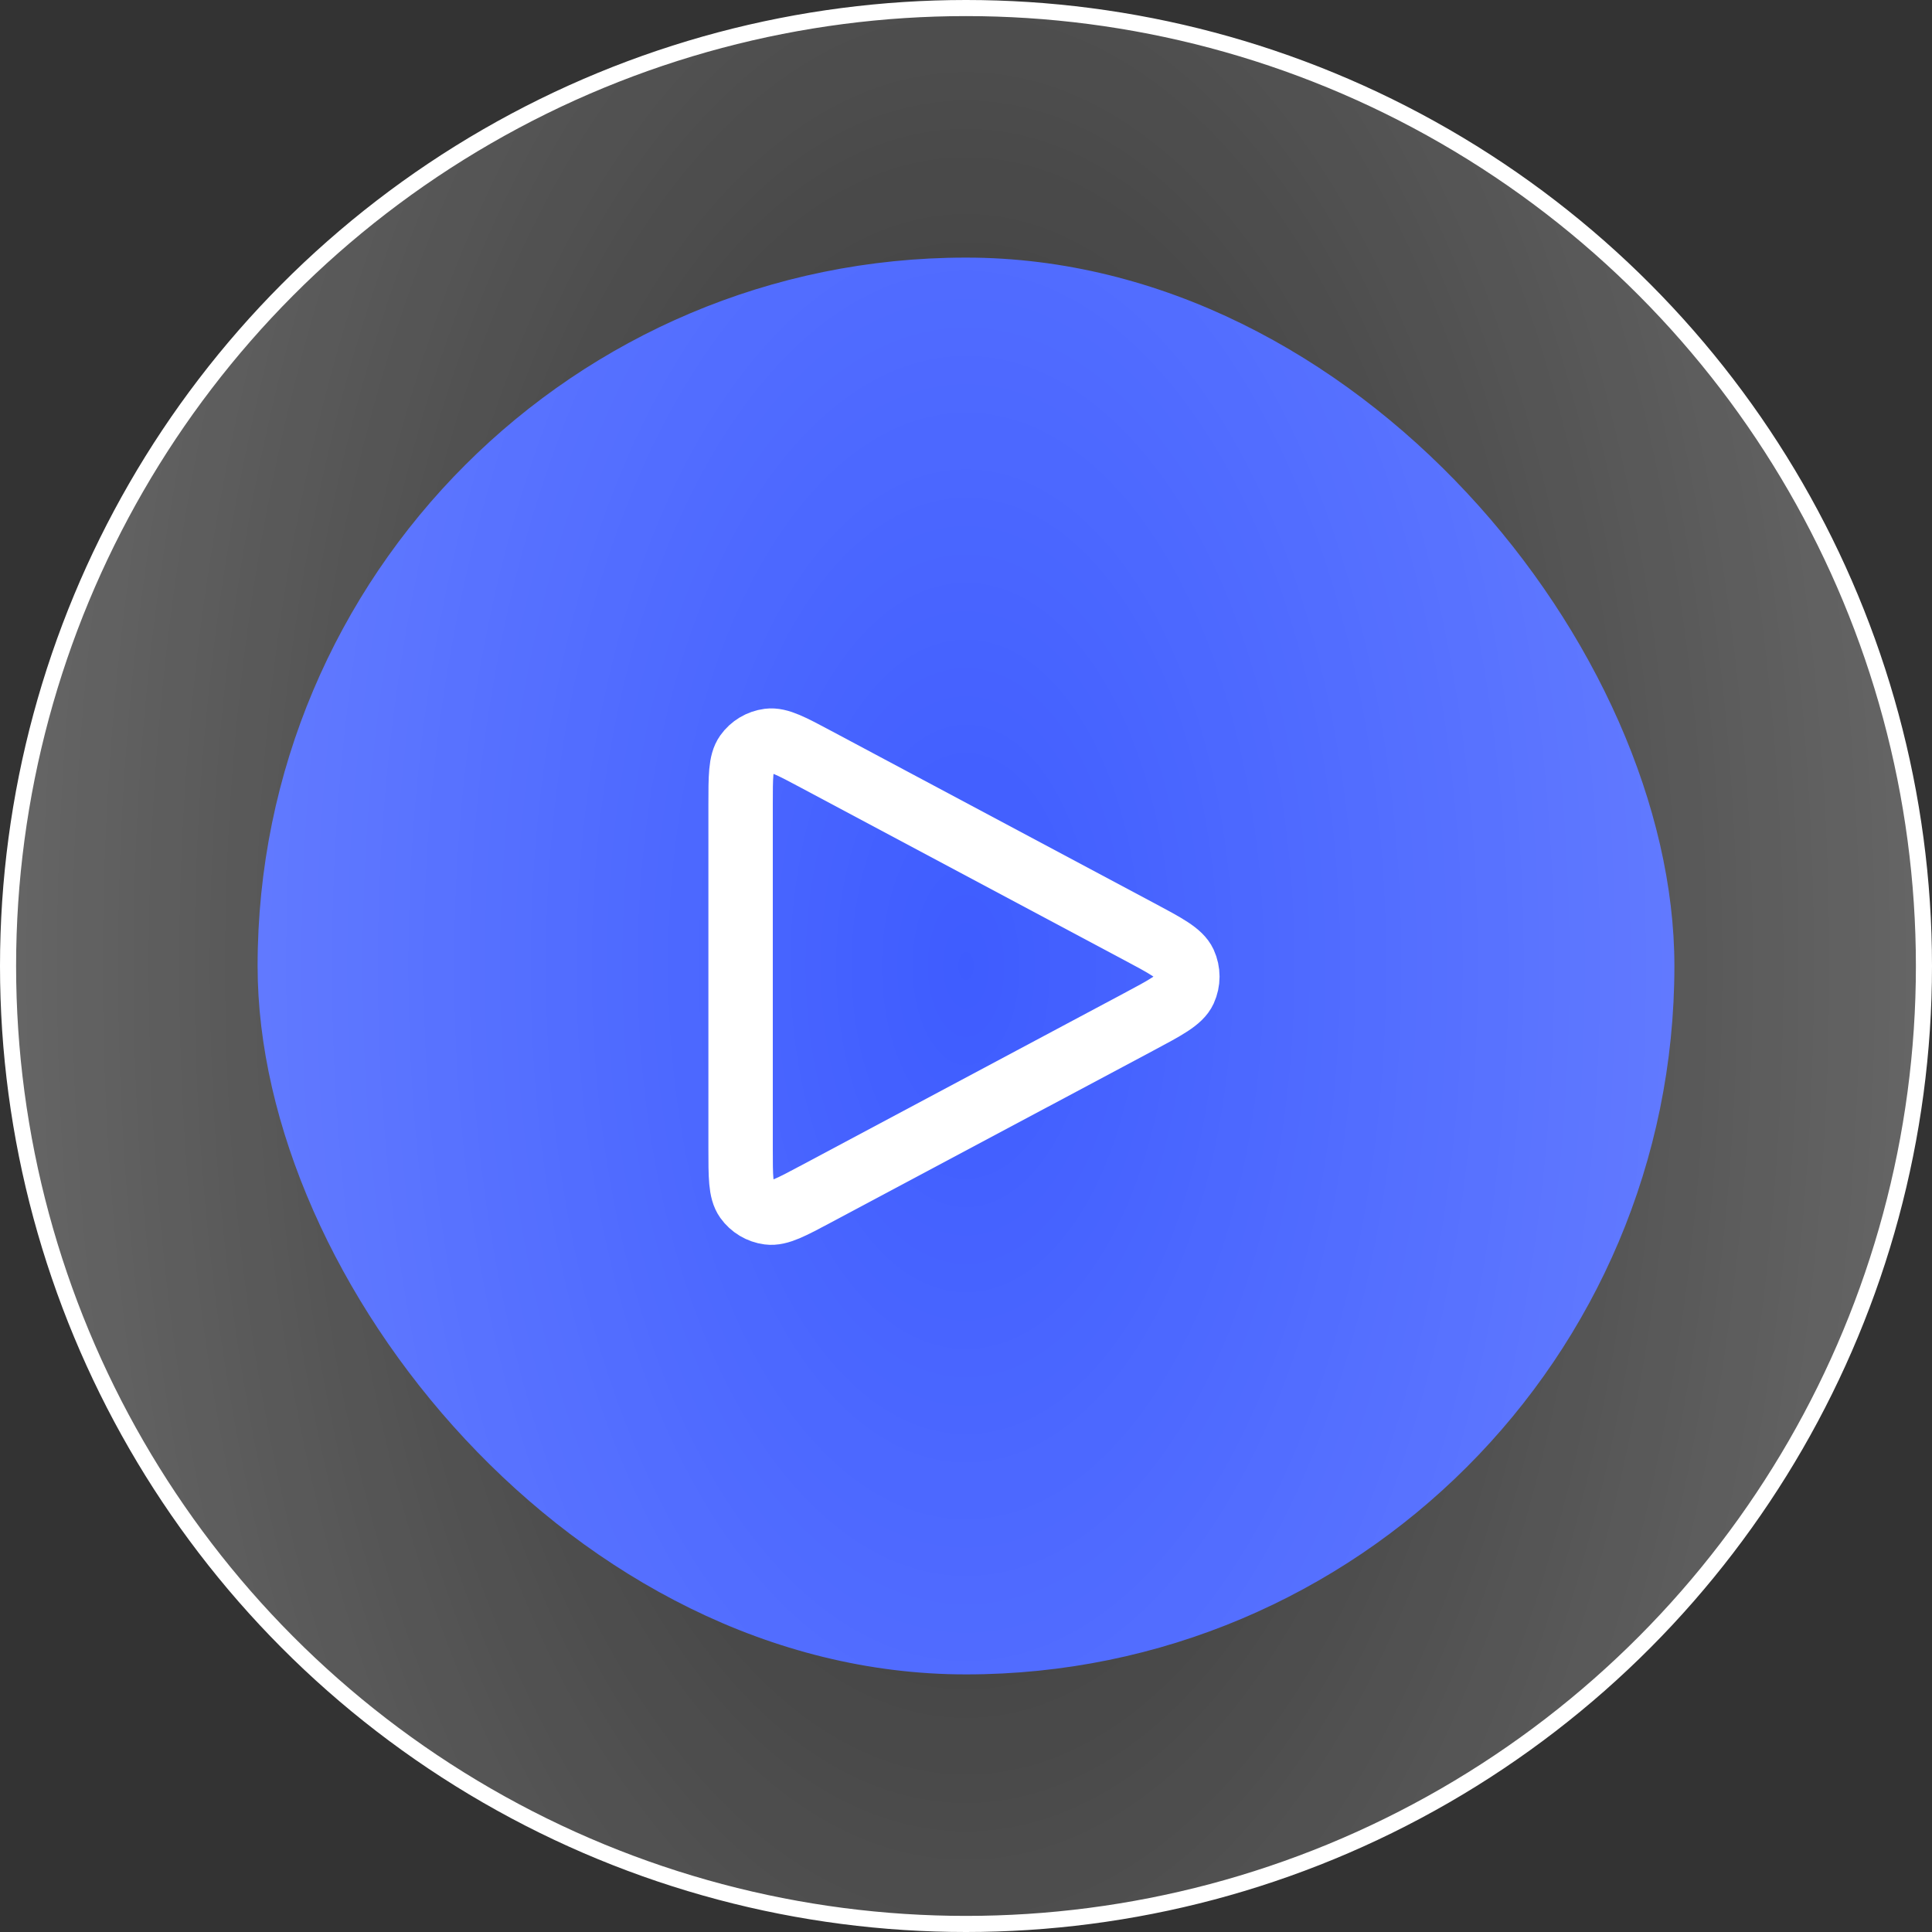
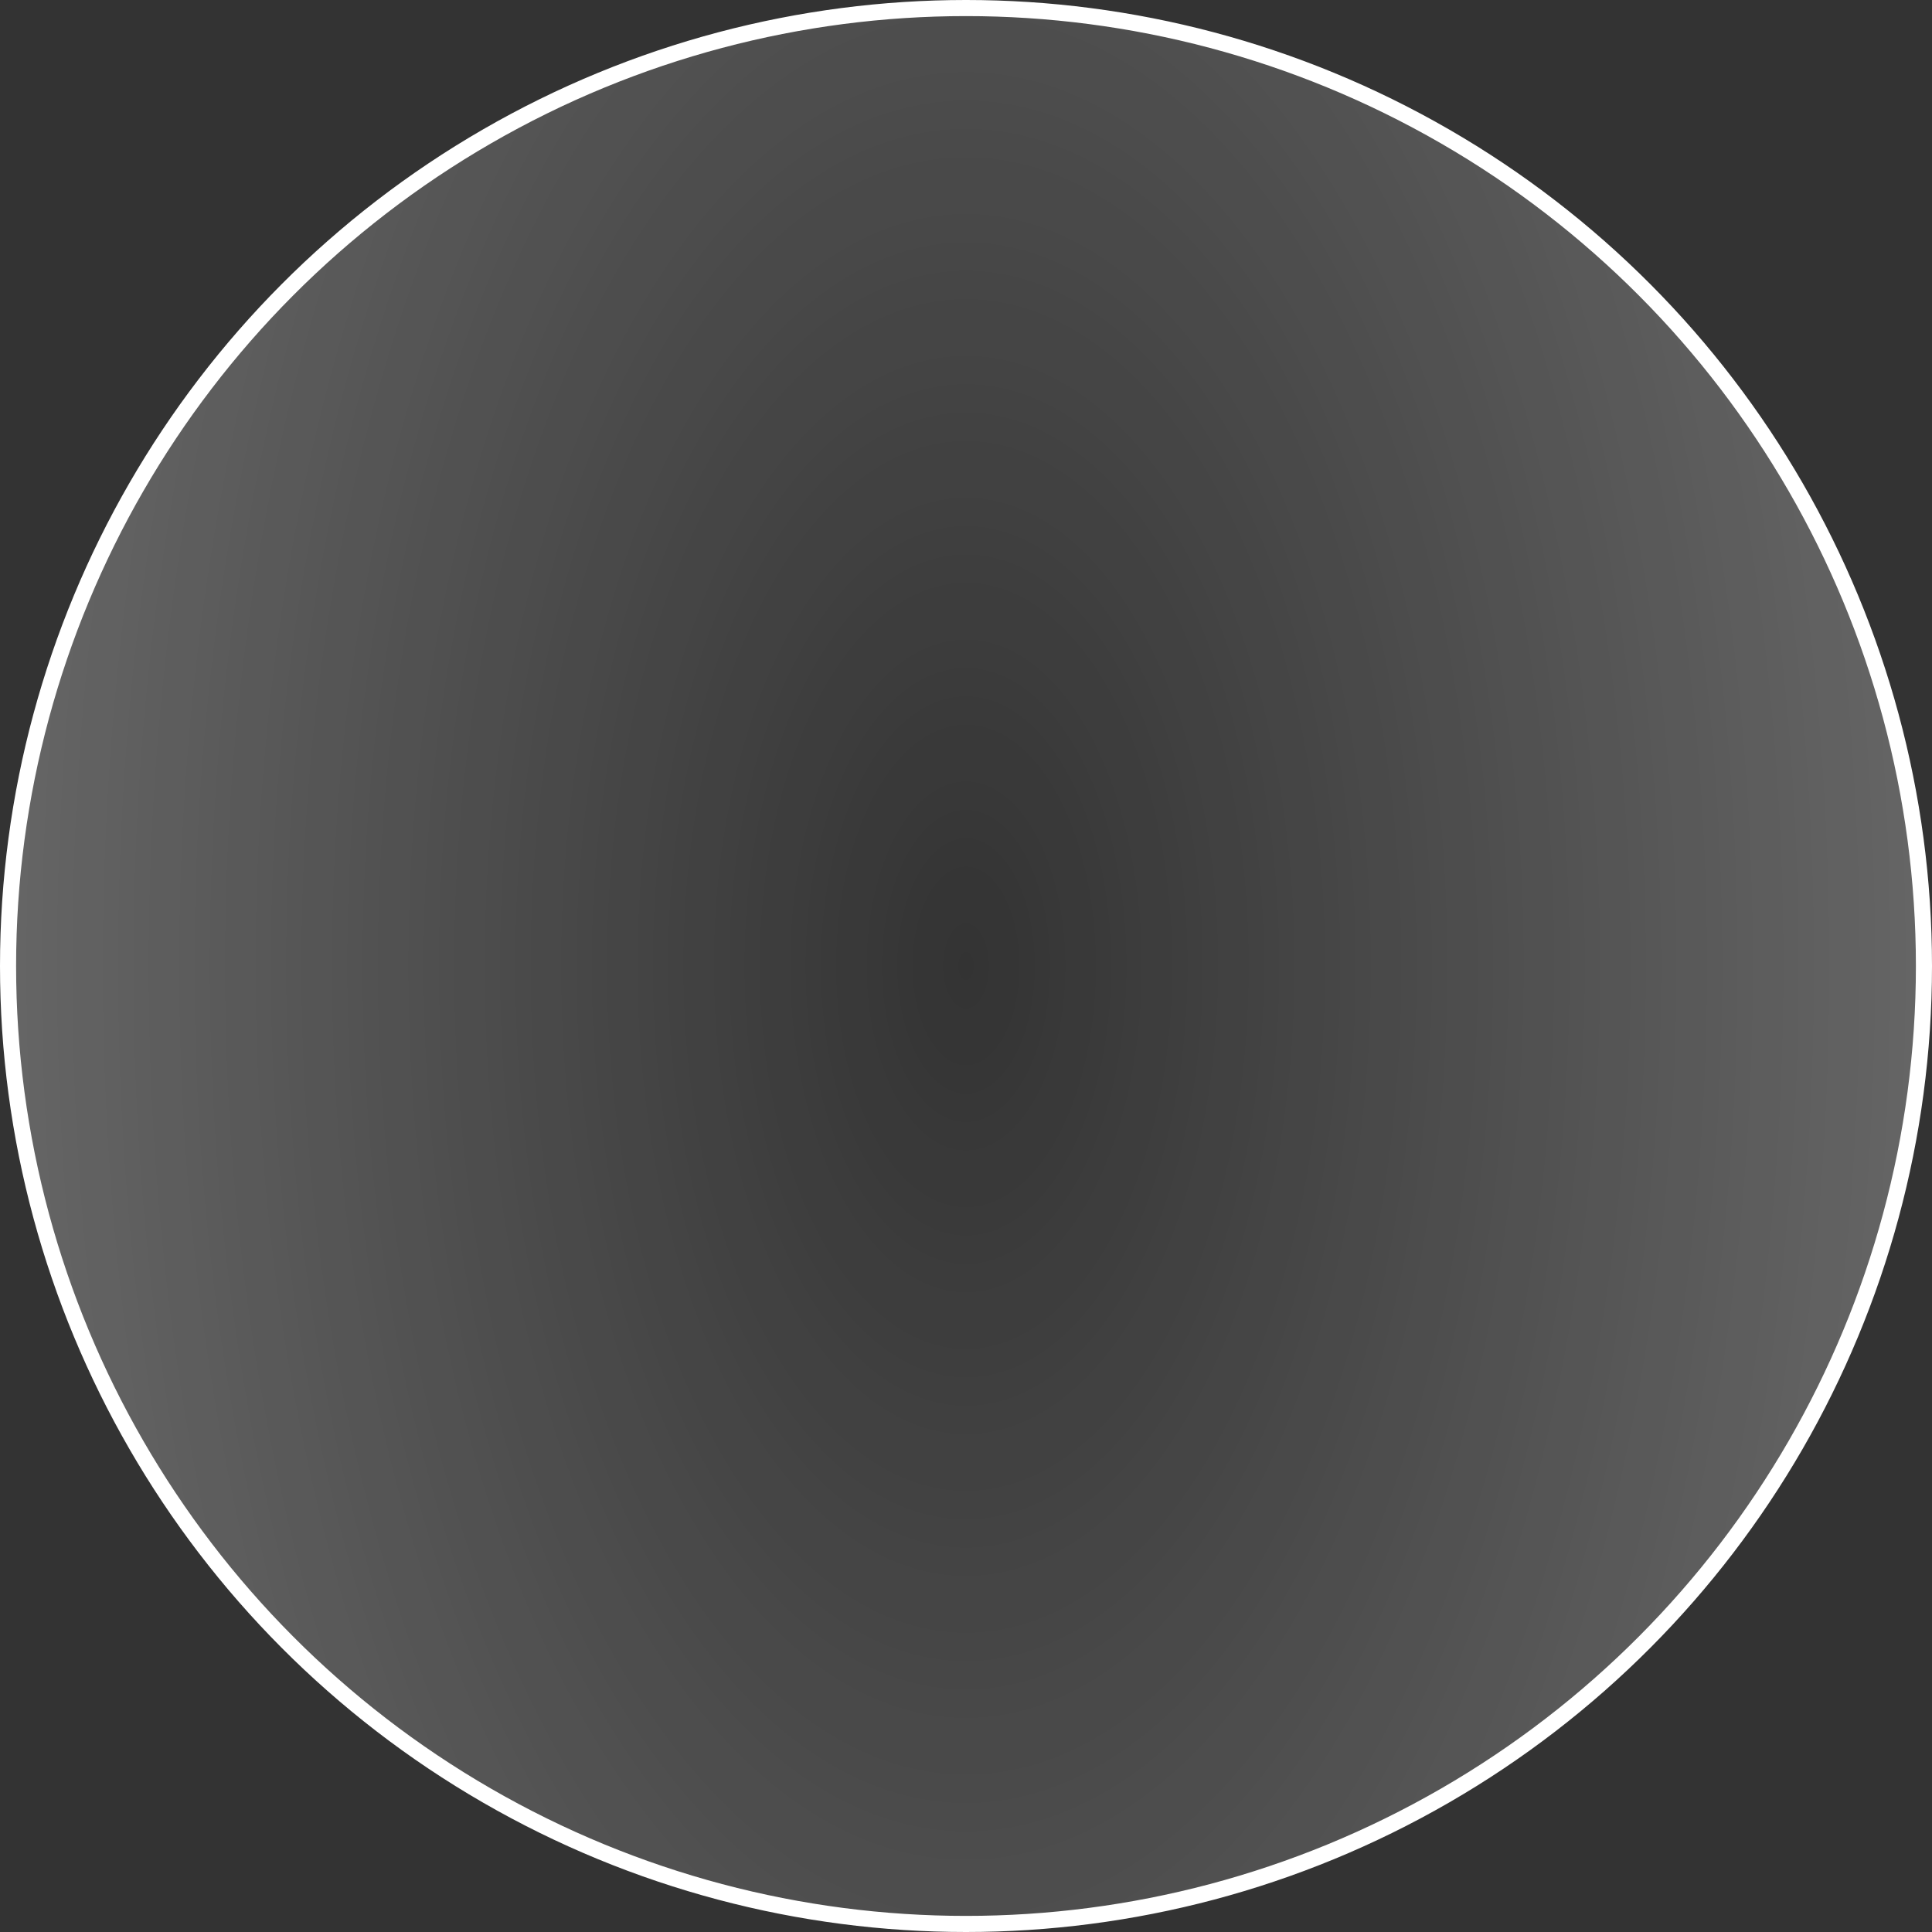
<svg xmlns="http://www.w3.org/2000/svg" width="60" height="60" viewBox="0 0 60 60" fill="none">
  <rect x="0" y="0" width="60" height="60" fill="#333333" stroke="none" />
-   <rect x="8" y="8" width="44" height="44" rx="22" fill="#3E5CFF" />
-   <path d="M23 35.664V24.997C23 24.117 23 23.677 23.185 23.417C23.347 23.19 23.596 23.041 23.872 23.005C24.189 22.964 24.577 23.171 25.352 23.585L35.352 28.918L35.356 28.92C36.213 29.377 36.642 29.606 36.783 29.91C36.905 30.176 36.905 30.483 36.783 30.749C36.642 31.054 36.212 31.284 35.352 31.742L25.352 37.075C24.576 37.489 24.189 37.696 23.872 37.655C23.596 37.619 23.347 37.47 23.185 37.243C23 36.983 23 36.543 23 35.664Z" stroke="white" stroke-width="2" stroke-linecap="round" stroke-linejoin="round" />
  <circle cx="30" cy="30" r="29.75" fill="url(#paint0_radial_87_5829)" stroke="white" stroke-width="0.5" />
  <defs>
    <radialGradient id="paint0_radial_87_5829" cx="0" cy="0" r="1" gradientUnits="userSpaceOnUse" gradientTransform="translate(30 30) rotate(90) scale(225 119.469)">
      <stop stop-color="white" stop-opacity="0" />
      <stop offset="1" stop-color="white" />
    </radialGradient>
  </defs>
</svg>